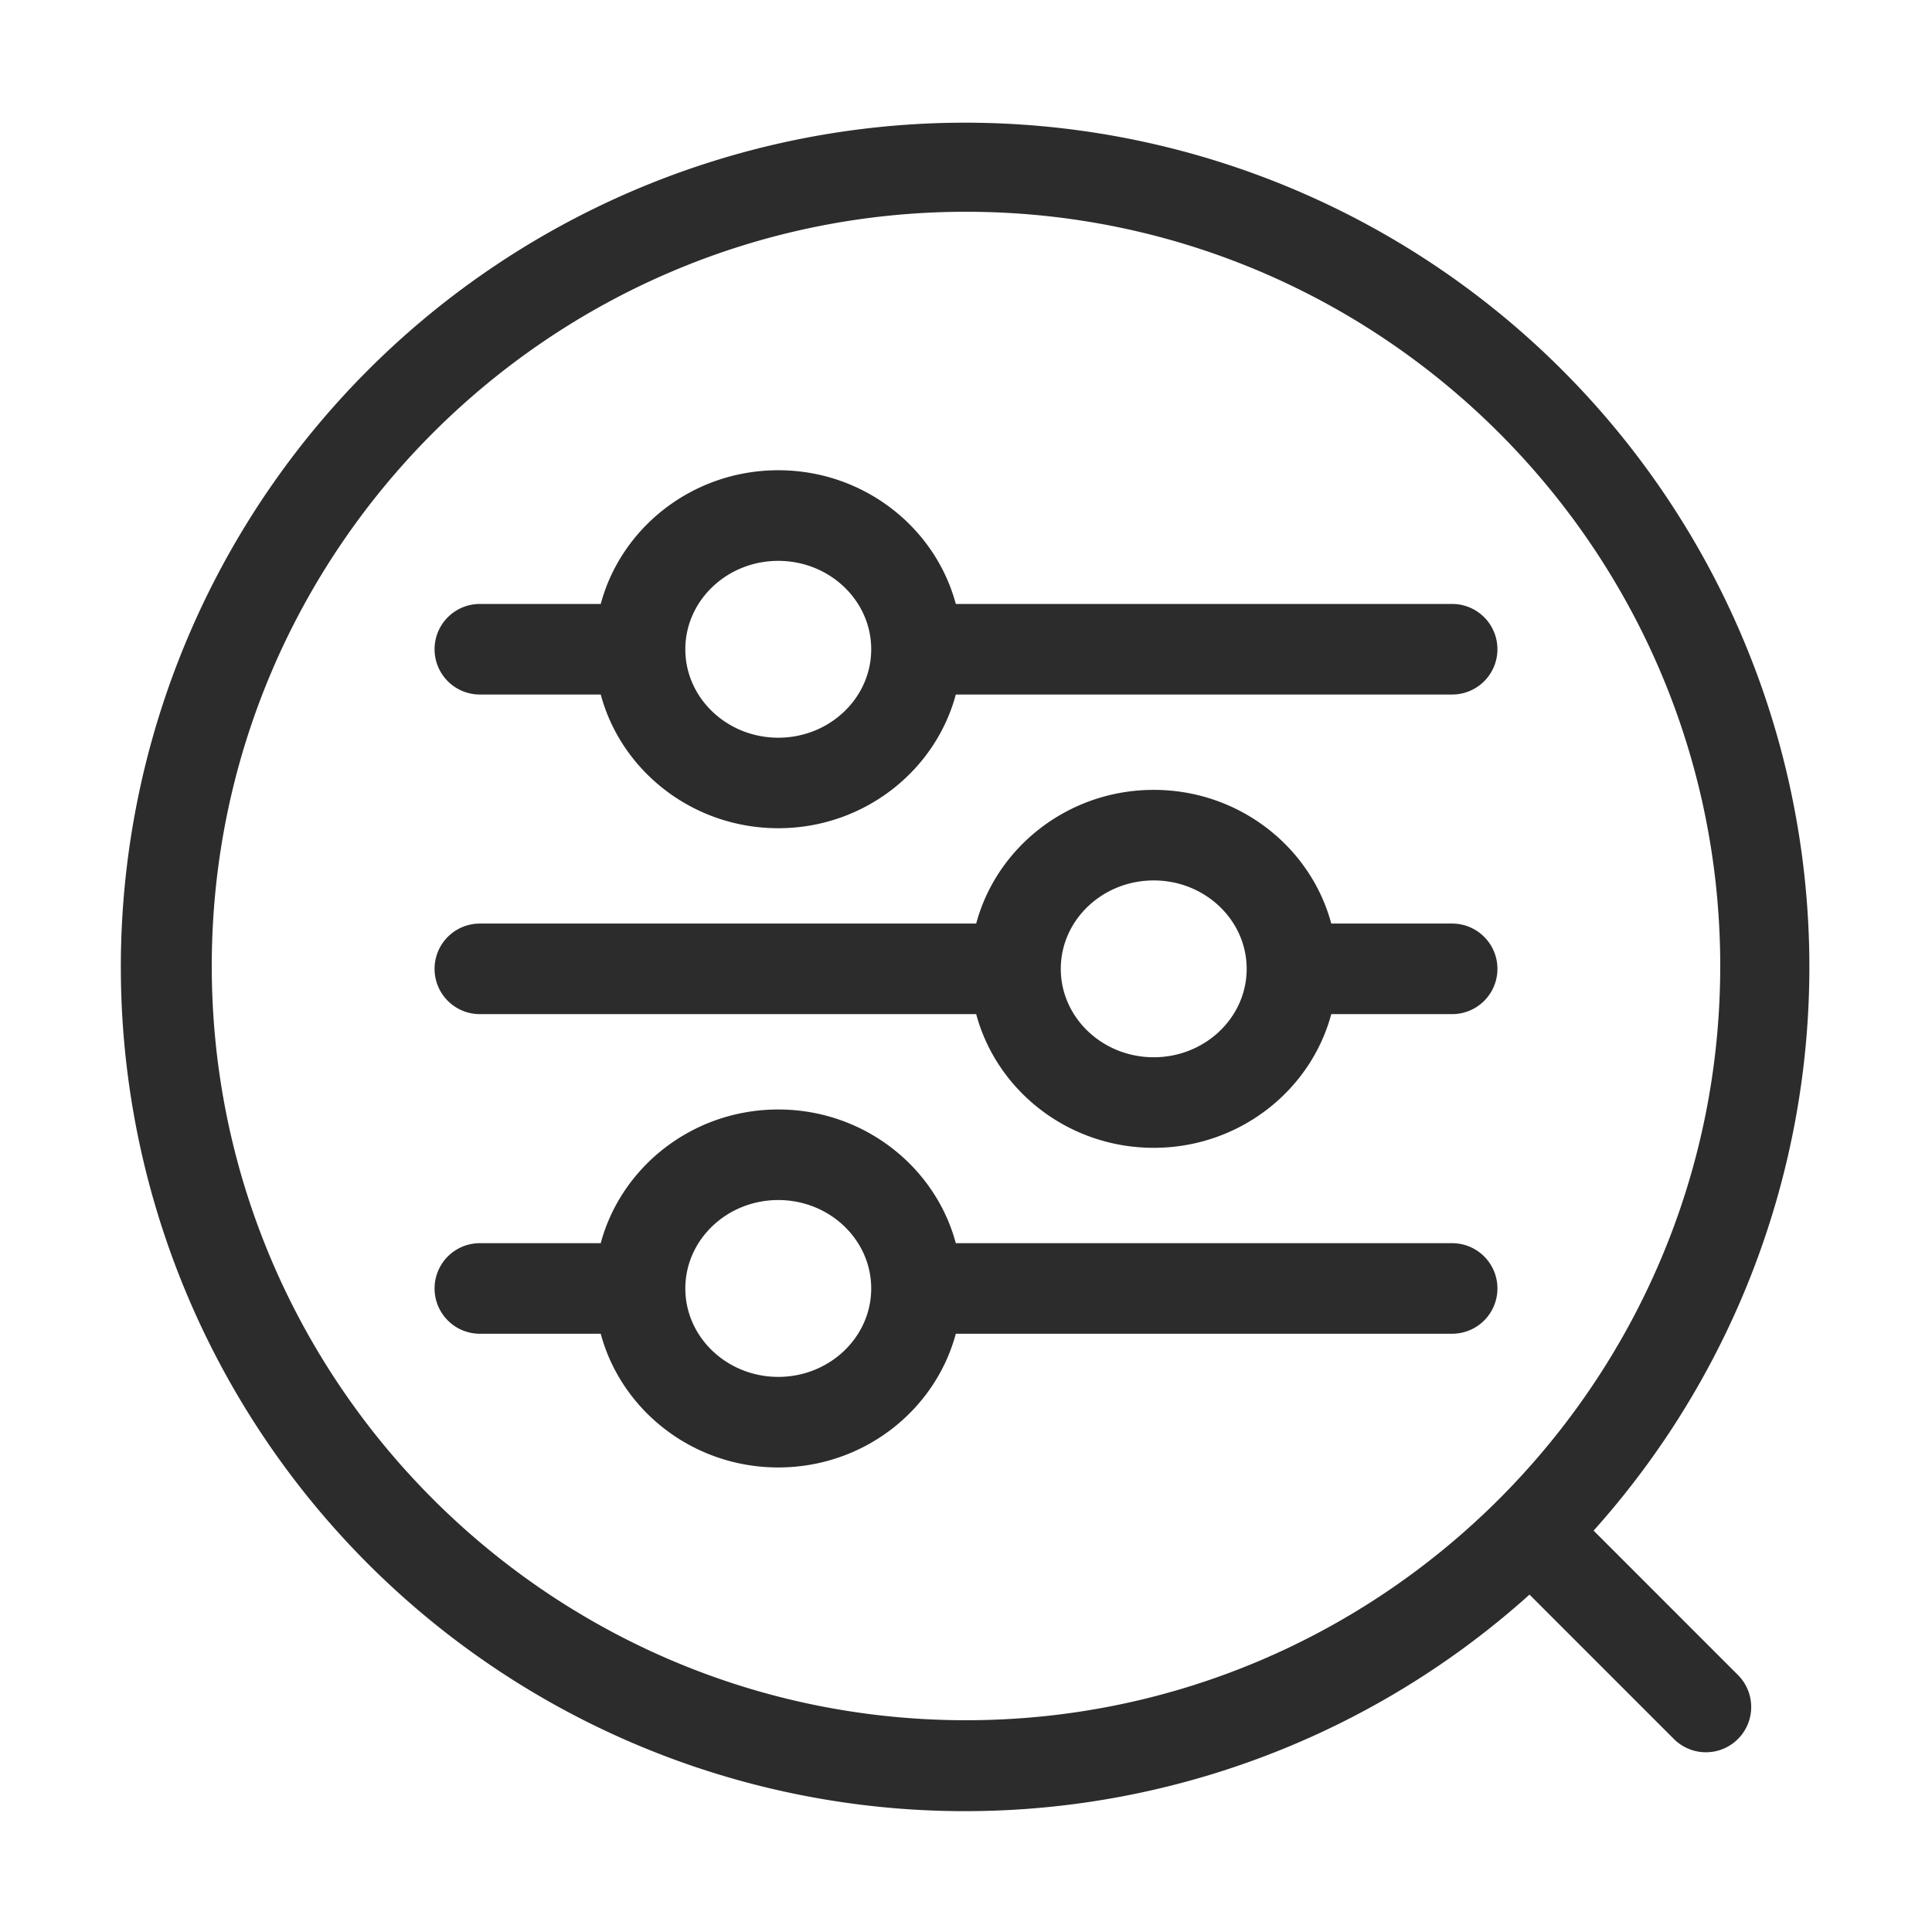
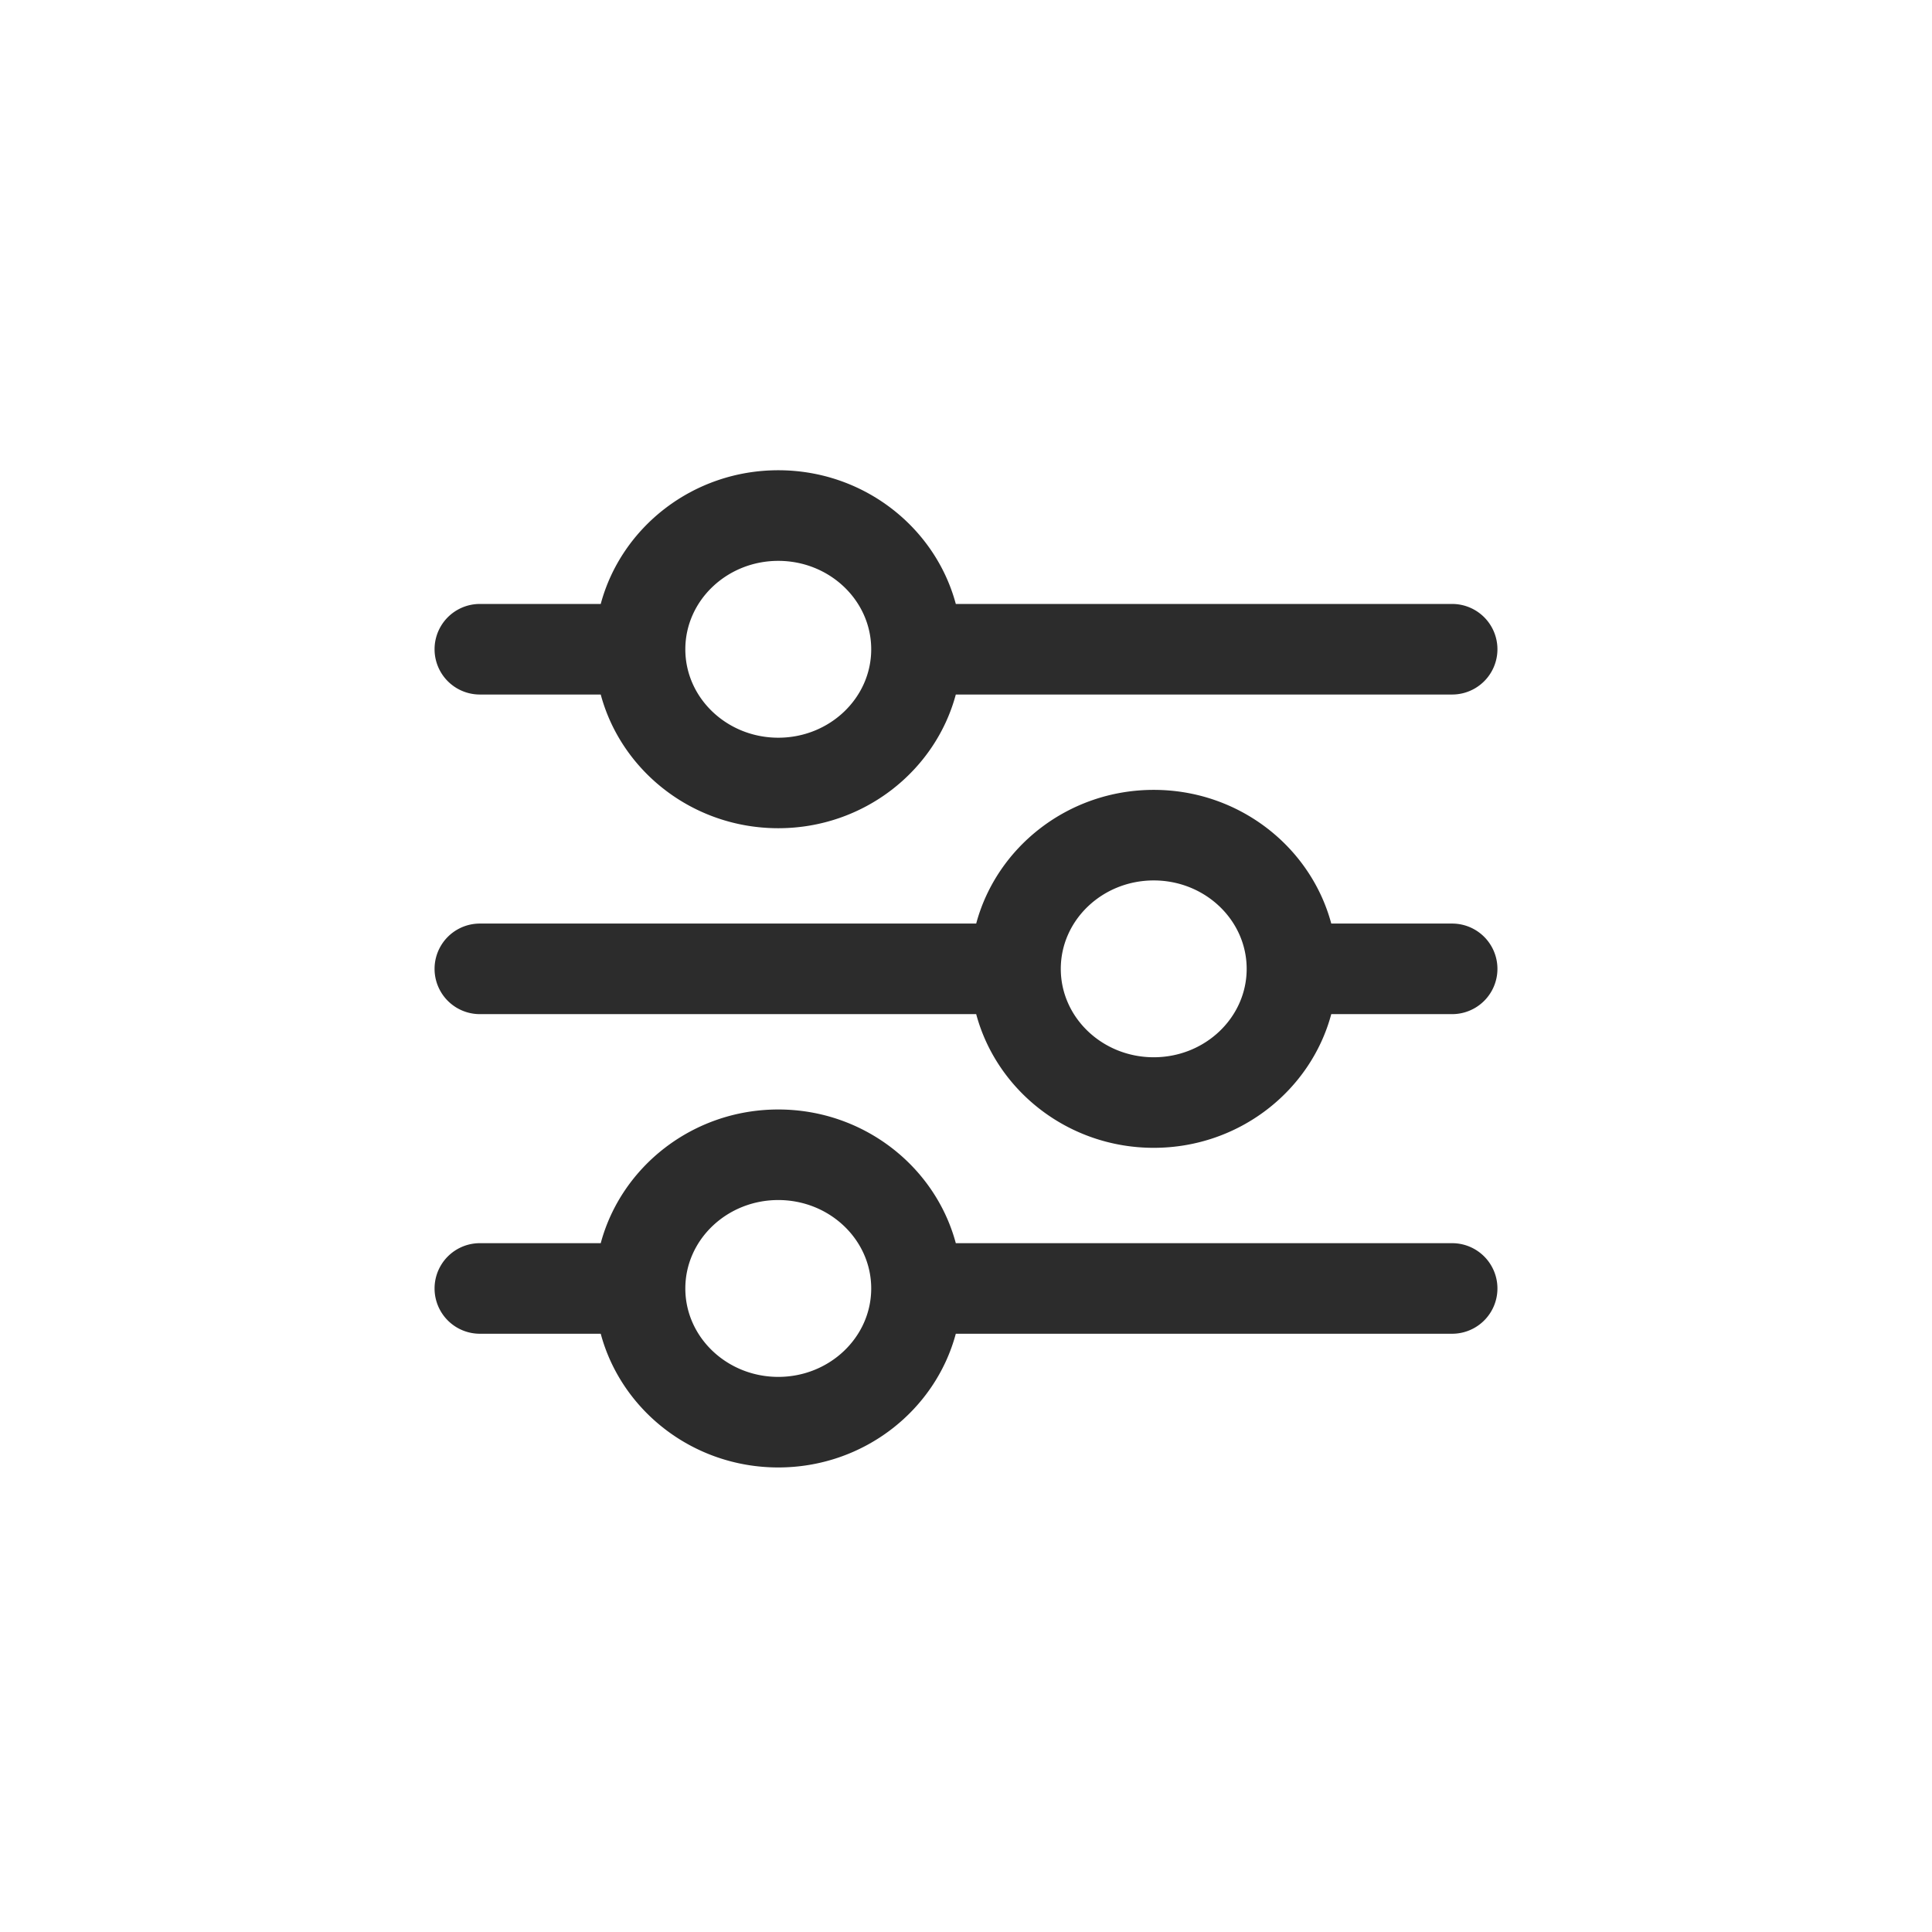
<svg xmlns="http://www.w3.org/2000/svg" class="icon" viewBox="0 0 1024 1024" width="512" height="512">
  <defs>
    <style type="text/css">@font-face { font-family: feedback-iconfont; src: url("//at.alicdn.com/t/font_1031158_u69w8yhxdu.woff2?t=1630033759944") format("woff2"), url("//at.alicdn.com/t/font_1031158_u69w8yhxdu.woff?t=1630033759944") format("woff"), url("//at.alicdn.com/t/font_1031158_u69w8yhxdu.ttf?t=1630033759944") format("truetype"); }</style>
  </defs>
-   <path d="M844.64 811.26A447.46 447.46 0 1 0 99.53 337.94a447.4 447.4 0 0 0 711.14 507.23l76.67 76.68a24 24 0 0 0 33.94-33.94zM512 911.76c-220.43 0-399.76-179.33-399.76-399.76S291.57 112.24 512 112.24 911.76 291.57 911.76 512 732.43 911.76 512 911.76z" fill="#2c2c2c" />
  <path d="M769.67 320.11H506.6c-10.92-40.73-49-70.87-94.1-70.87s-83.18 30.14-94.1 70.87h-64.07a24 24 0 0 0 0 48h64.07c10.92 40.72 49 70.86 94.1 70.86s83.18-30.14 94.1-70.86h263.07a24 24 0 0 0 0-48zM412.5 391c-27.16 0-49.26-21-49.26-46.86s22.1-46.87 49.26-46.87 49.26 21 49.26 46.87S439.66 391 412.5 391zM769.67 658.91H506.6c-10.92-40.72-49-70.86-94.1-70.86s-83.18 30.14-94.1 70.86h-64.07a24 24 0 0 0 0 48h64.07c10.92 40.73 49 70.87 94.1 70.87s83.18-30.14 94.1-70.87h263.07a24 24 0 0 0 0-48zM412.5 729.78c-27.16 0-49.26-21-49.26-46.87s22.1-46.86 49.26-46.86 49.26 21 49.26 46.86-22.1 46.87-49.26 46.87zM769.67 489.51H705.6c-10.92-40.72-49-70.86-94.1-70.86s-83.18 30.14-94.1 70.86H254.33a24 24 0 0 0 0 48H517.4c10.92 40.73 49 70.86 94.1 70.86s83.18-30.13 94.1-70.86h64.07a24 24 0 0 0 0-48zM611.5 560.37c-27.16 0-49.26-21-49.26-46.86s22.1-46.86 49.26-46.86 49.26 21 49.26 46.86-22.1 46.86-49.26 46.86z" fill="#2c2c2c" />
</svg>